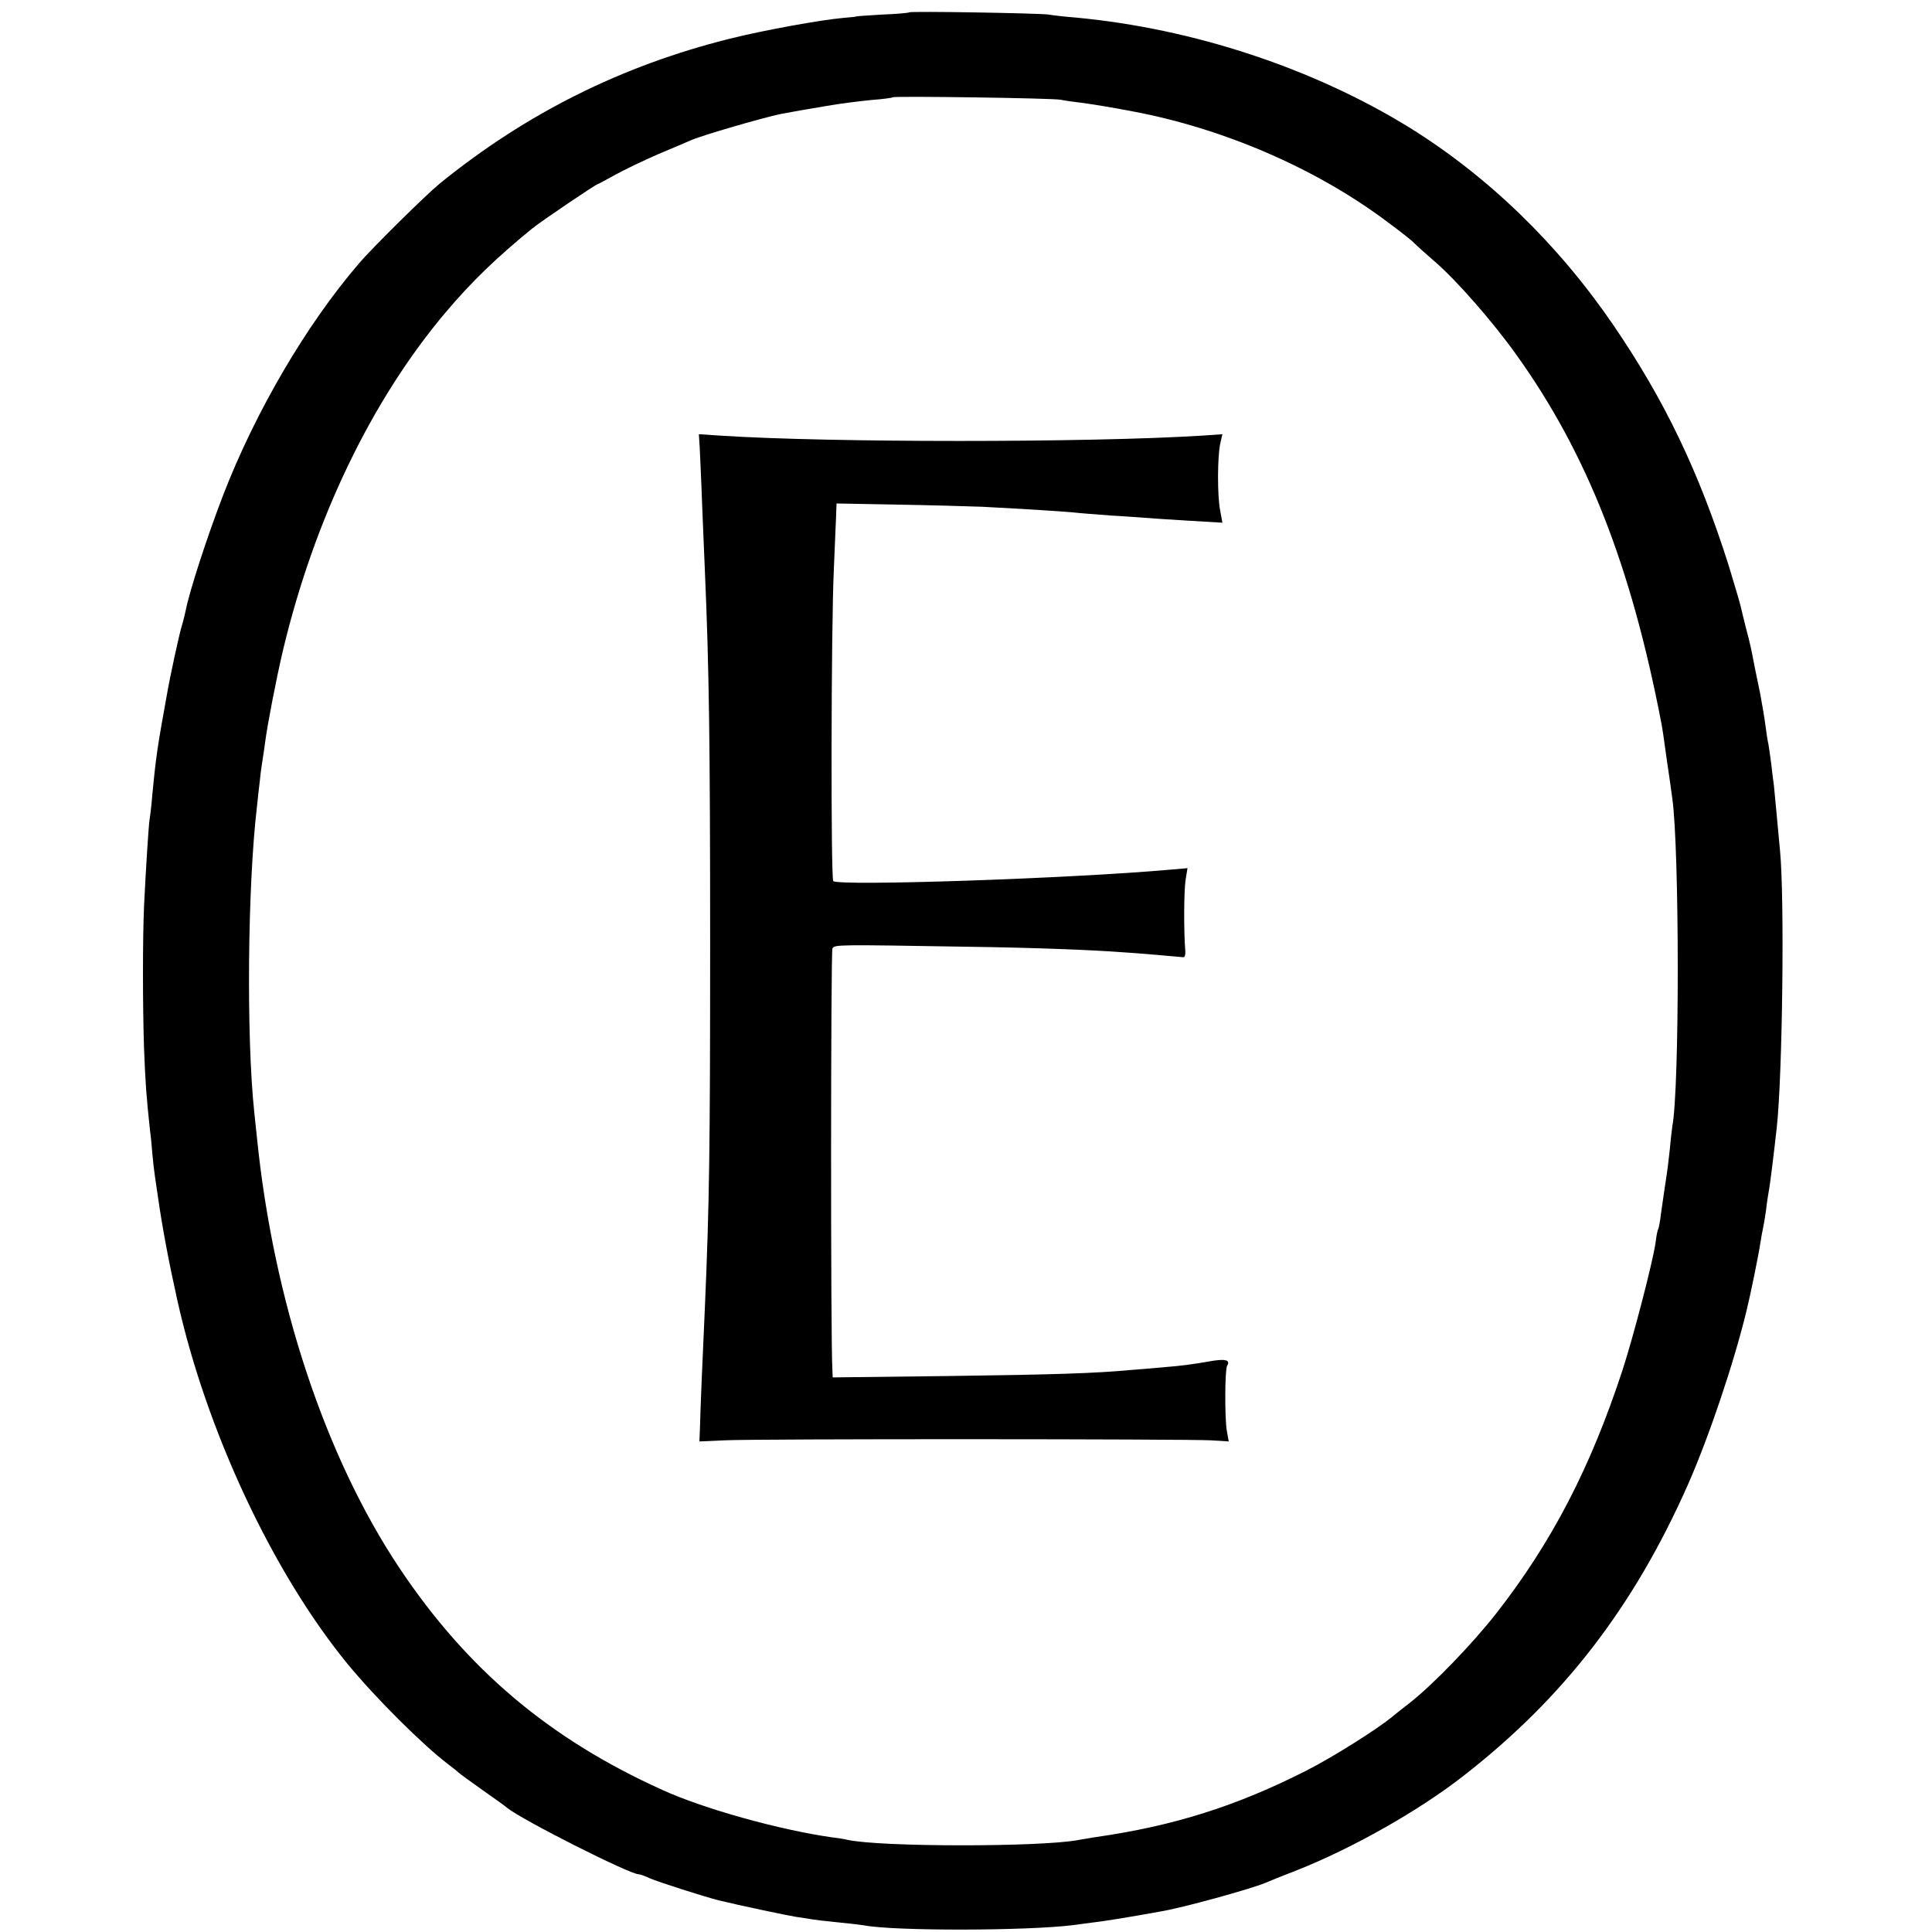
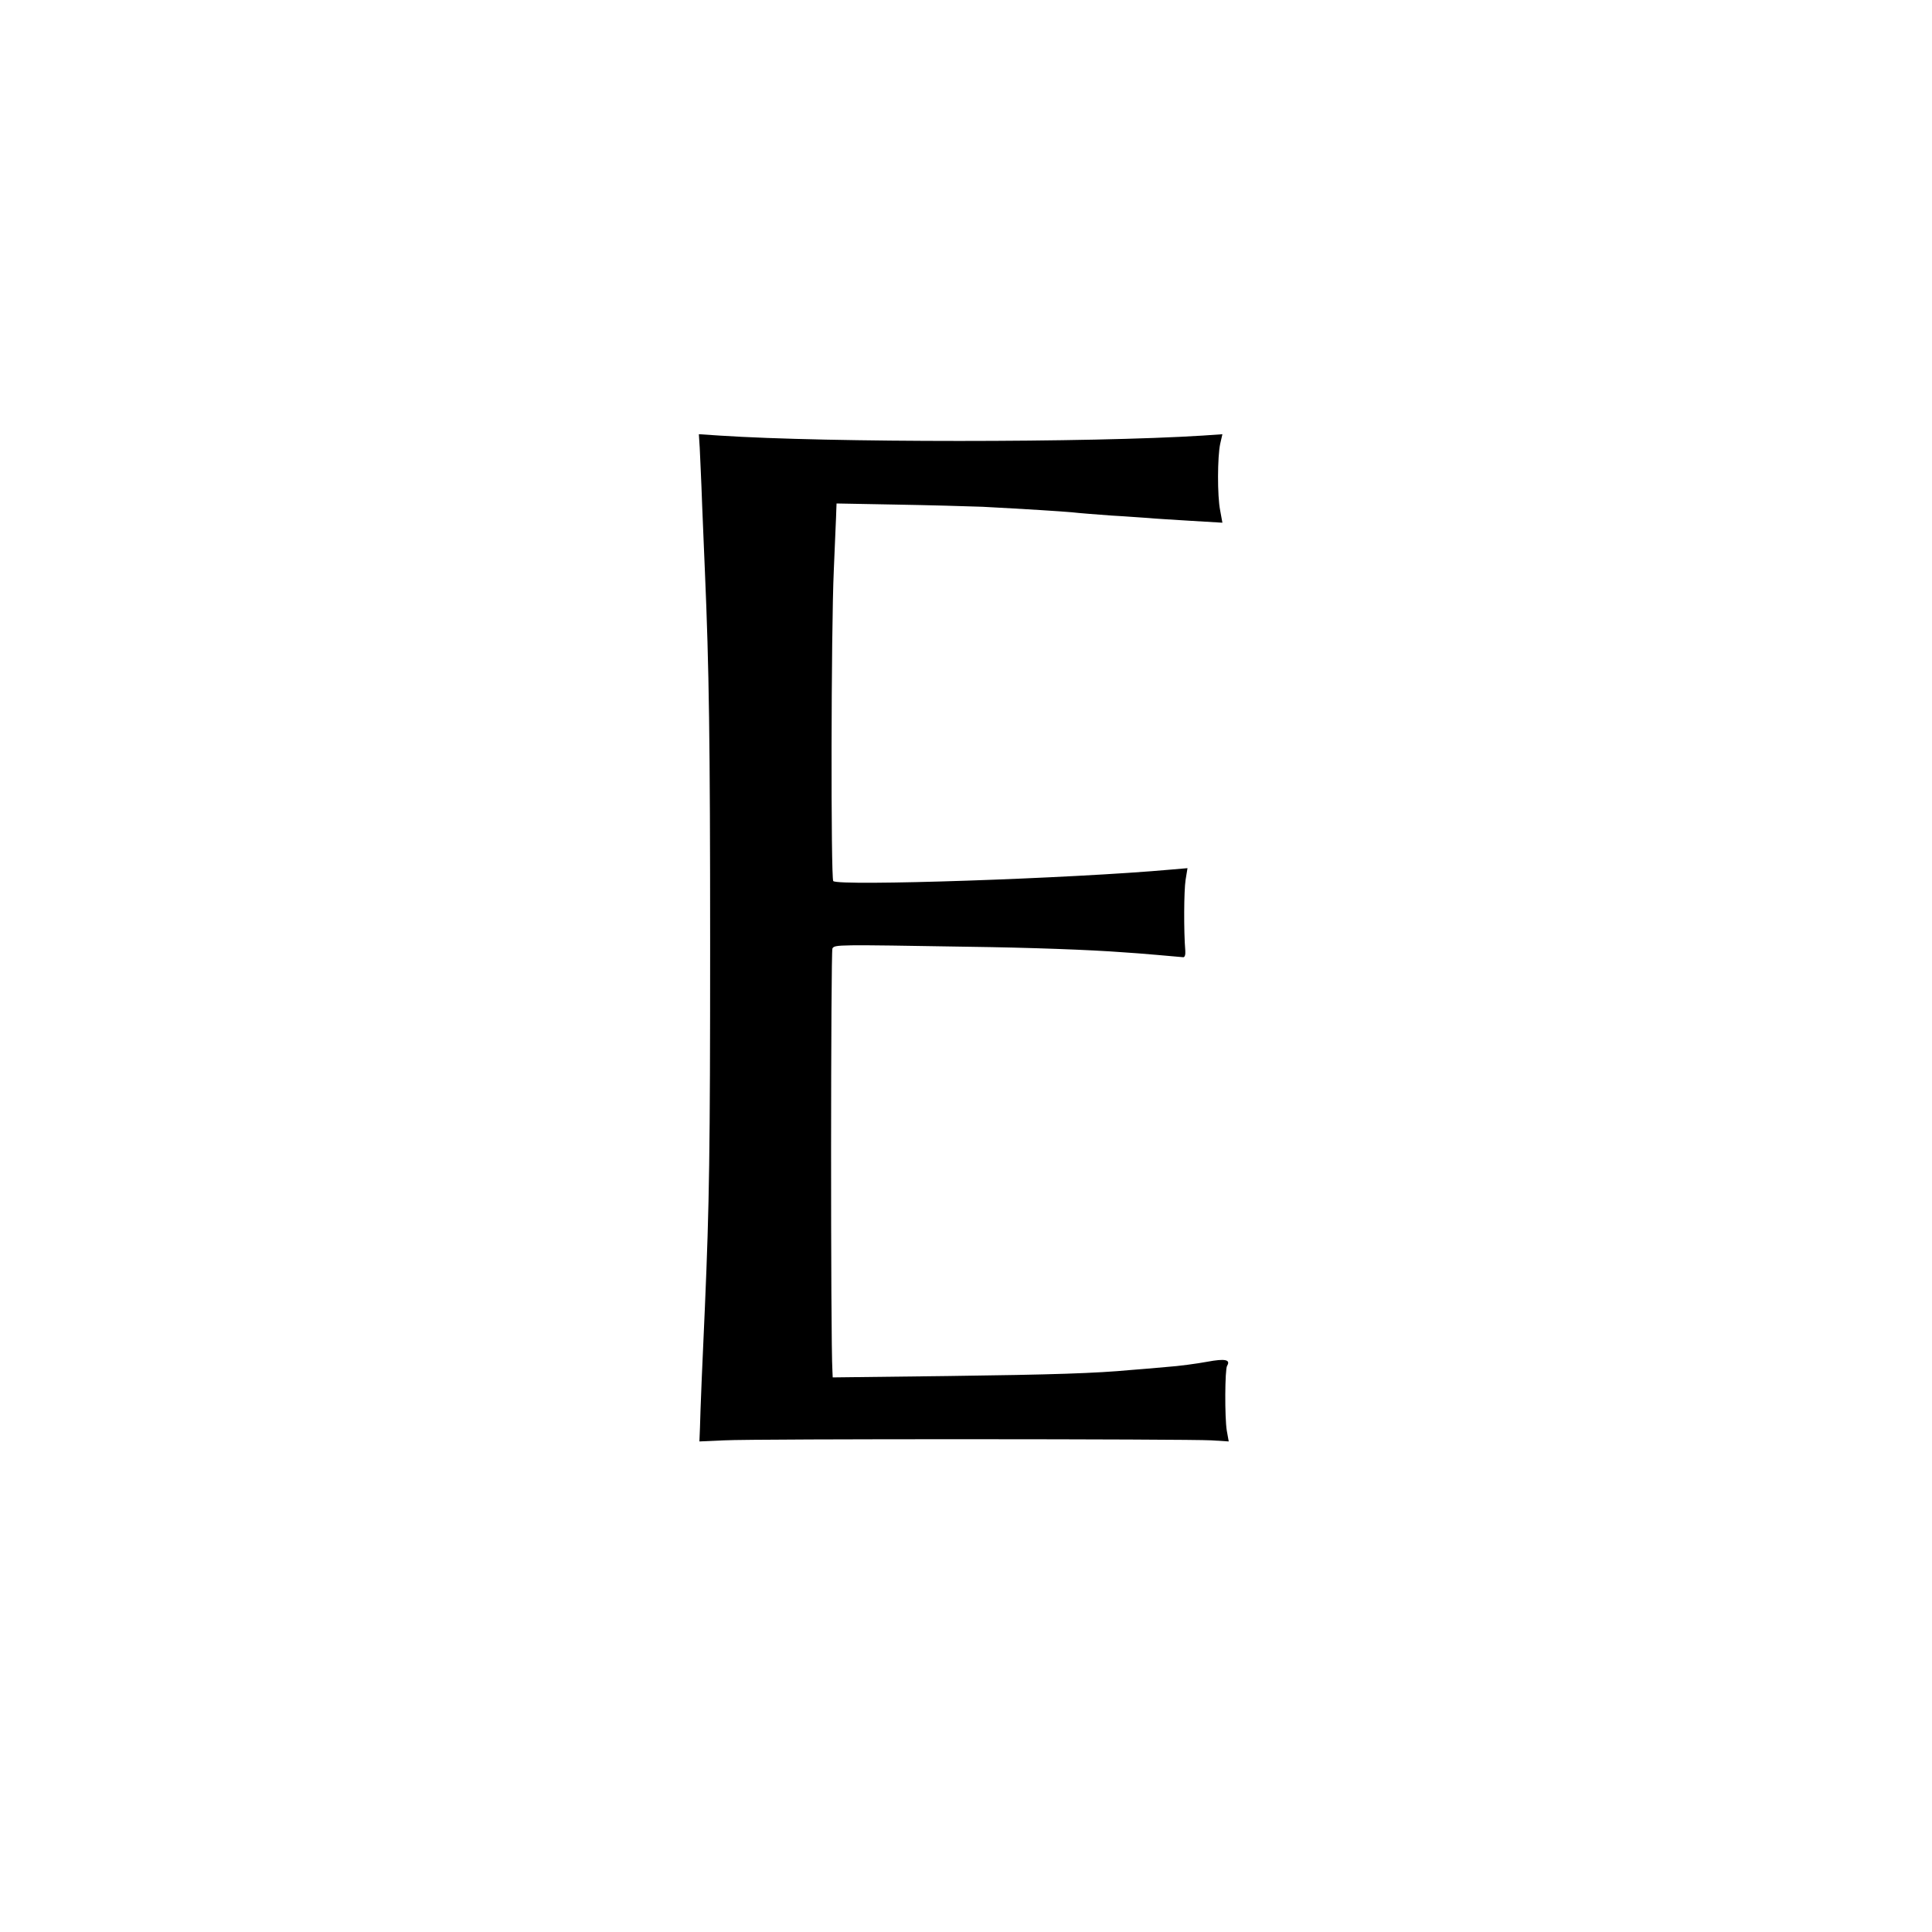
<svg xmlns="http://www.w3.org/2000/svg" version="1.0" width="703pt" height="703pt" viewBox="0 0 703 703" preserveAspectRatio="xMidYMid meet">
  <g transform="translate(0,703) scale(0.1,-0.1)" fill="#000000" stroke="none">
-     <path d="M3308 6985 c-2 -2 -46 -6 -98 -8 -52 -3 -95 -6 -95 -7 0 -1 -20 -3 -45 -5 -81 -7 -292 -45 -415 -76 -393 -98 -741 -272 -1055 -527 -49 -40 -247 -235 -295 -292 -190 -221 -375 -537 -492 -839 -59 -153 -123 -350 -137 -421 -3 -14 -9 -40 -15 -59 -9 -30 -42 -180 -55 -256 -33 -183 -38 -213 -52 -360 -3 -38 -8 -78 -10 -89 -3 -19 -13 -170 -20 -316 -5 -122 -5 -353 0 -512 5 -128 8 -172 22 -303 4 -27 7 -68 9 -90 2 -22 6 -57 9 -77 3 -21 8 -55 11 -75 16 -111 39 -234 70 -373 106 -477 348 -993 620 -1325 104 -126 273 -294 365 -364 19 -14 37 -29 40 -32 3 -3 41 -31 85 -62 44 -31 85 -60 90 -65 54 -44 446 -242 479 -242 5 0 22 -6 39 -14 29 -13 204 -69 253 -81 69 -17 249 -55 281 -60 21 -3 48 -7 58 -9 11 -2 54 -7 95 -11 41 -4 84 -9 95 -11 110 -21 592 -20 760 1 16 2 50 7 75 10 37 4 135 20 245 40 78 13 325 81 380 104 11 5 63 26 115 46 202 80 444 217 605 343 364 283 620 615 817 1060 75 170 166 438 213 632 15 61 43 198 51 250 3 19 7 42 9 50 2 8 7 38 11 65 3 28 8 59 10 70 4 18 17 124 29 230 21 189 29 838 12 1010 -4 44 -10 107 -13 140 -3 33 -7 76 -9 95 -3 19 -7 56 -10 81 -3 25 -8 56 -10 70 -3 13 -8 44 -11 69 -3 25 -12 77 -19 115 -8 39 -17 82 -20 97 -13 69 -17 87 -32 143 -8 33 -17 68 -19 78 -2 10 -22 78 -44 150 -108 340 -232 599 -418 872 -202 296 -456 542 -742 720 -350 216 -787 361 -1215 401 -38 3 -83 8 -100 11 -35 5 -502 13 -507 8z m552 -318 c14 -3 48 -8 75 -11 45 -6 112 -17 185 -31 331 -62 667 -207 925 -400 50 -37 95 -72 100 -79 6 -6 40 -37 76 -68 79 -68 211 -219 296 -338 256 -357 417 -764 528 -1340 3 -14 12 -74 20 -135 9 -60 18 -123 20 -140 26 -185 27 -1053 0 -1194 -1 -9 -6 -46 -9 -83 -4 -37 -9 -77 -11 -90 -5 -33 -13 -85 -21 -143 -3 -27 -8 -53 -10 -57 -3 -4 -7 -26 -10 -50 -9 -66 -80 -340 -120 -463 -116 -354 -256 -625 -459 -885 -87 -111 -232 -262 -320 -330 -22 -17 -49 -38 -59 -47 -58 -47 -215 -146 -311 -195 -256 -130 -483 -202 -770 -243 -22 -4 -51 -8 -65 -11 -143 -25 -711 -25 -835 1 -11 3 -36 7 -55 9 -192 27 -469 104 -620 173 -410 185 -710 438 -957 808 -270 405 -458 972 -518 1565 -3 30 -8 73 -10 95 -29 274 -24 824 10 1110 3 28 7 68 10 90 2 22 6 54 9 71 3 18 8 52 11 75 8 62 40 228 65 334 114 477 323 911 593 1230 92 109 183 197 313 303 30 25 233 162 239 162 2 0 29 15 62 33 32 18 103 52 158 76 55 23 109 46 120 51 41 18 266 83 325 95 65 12 75 14 165 29 50 9 124 18 165 22 41 3 77 8 79 10 5 5 580 -3 611 -9z" />
    <path d="M2546 5403 c1 -27 6 -122 9 -213 4 -91 8 -199 10 -240 15 -348 19 -617 19 -1355 0 -759 -3 -946 -19 -1320 -8 -169 -17 -387 -18 -440 l-2 -50 90 4 c115 6 1689 5 1773 0 l63 -4 -7 39 c-8 48 -7 223 1 236 14 23 -8 27 -72 15 -38 -7 -104 -16 -148 -19 -44 -4 -102 -9 -130 -11 -128 -12 -281 -17 -667 -22 l-418 -5 -1 23 c-7 112 -6 1528 0 1538 9 14 14 14 496 6 222 -3 442 -11 560 -20 55 -3 208 -17 220 -18 6 -1 9 9 8 23 -6 72 -5 220 1 258 l7 43 -58 -5 c-366 -33 -1211 -61 -1231 -42 -9 10 -8 913 2 1131 4 105 9 202 9 217 l1 26 215 -4 c119 -2 261 -6 316 -8 169 -9 278 -16 325 -20 25 -3 90 -8 145 -12 55 -3 116 -8 135 -9 19 -2 87 -6 151 -10 l117 -7 -8 44 c-11 54 -10 197 0 243 l8 35 -72 -5 c-410 -26 -1364 -26 -1757 0 l-76 5 3 -47z" />
  </g>
</svg>